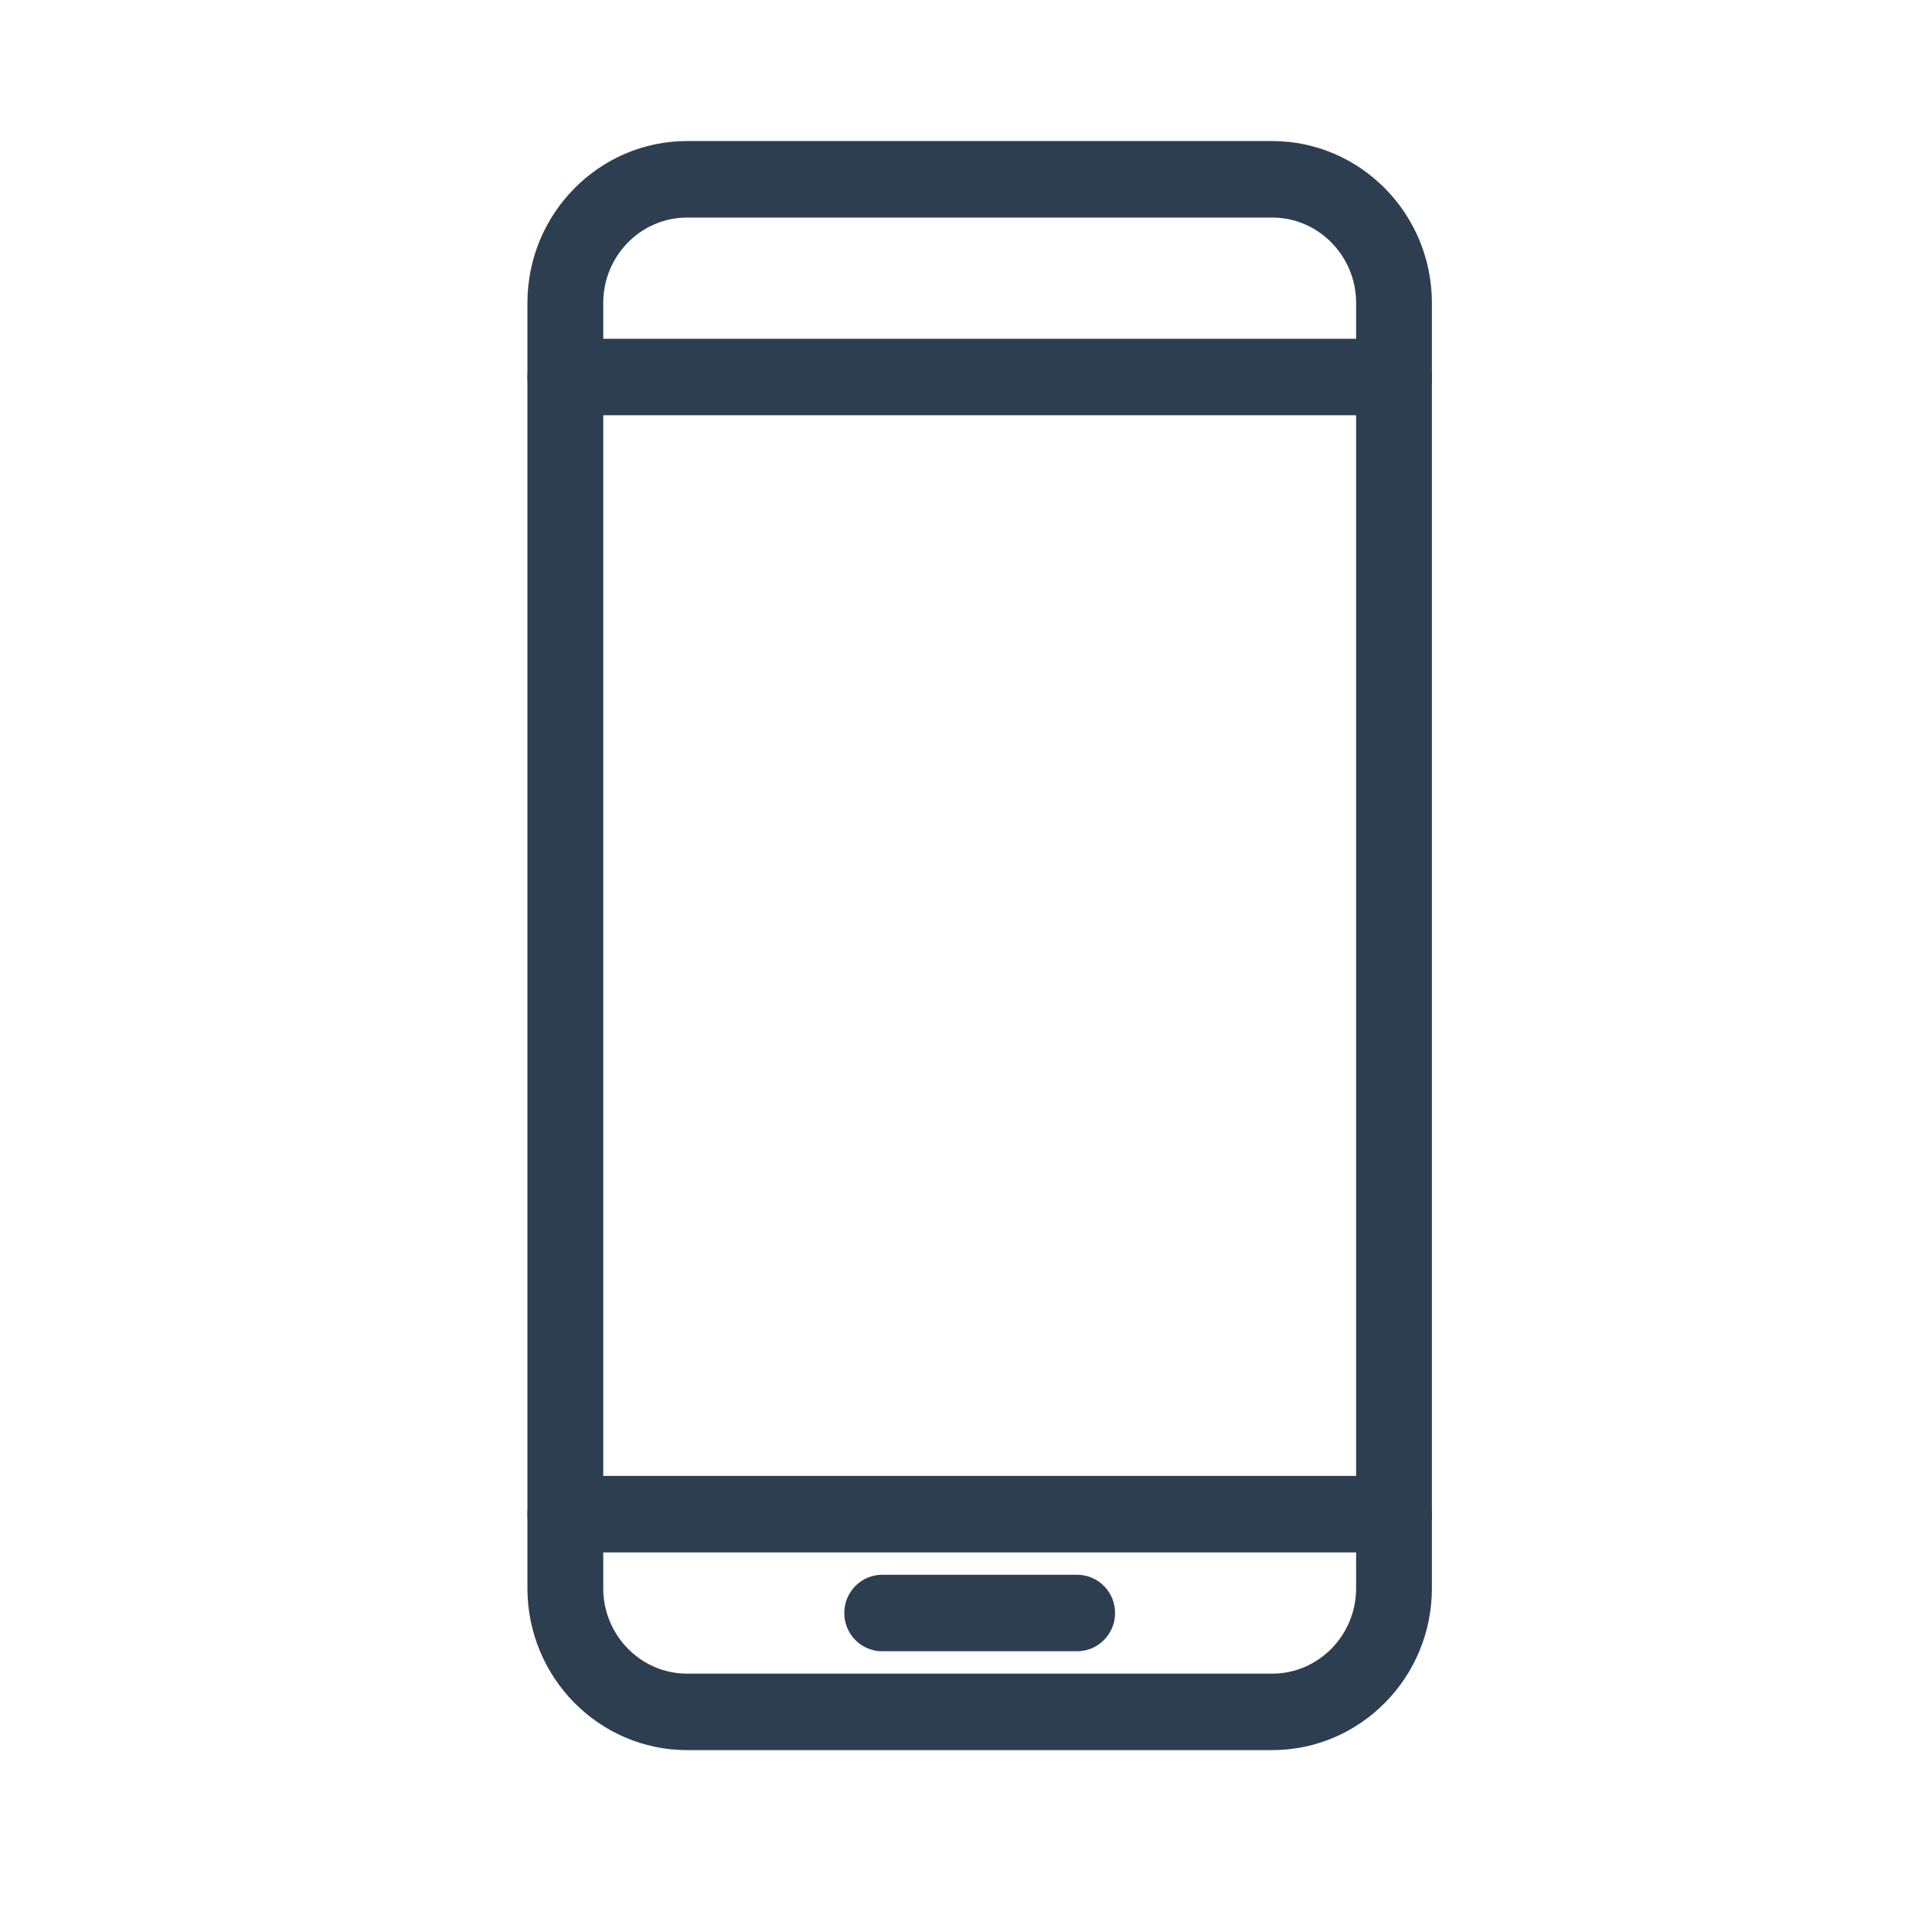
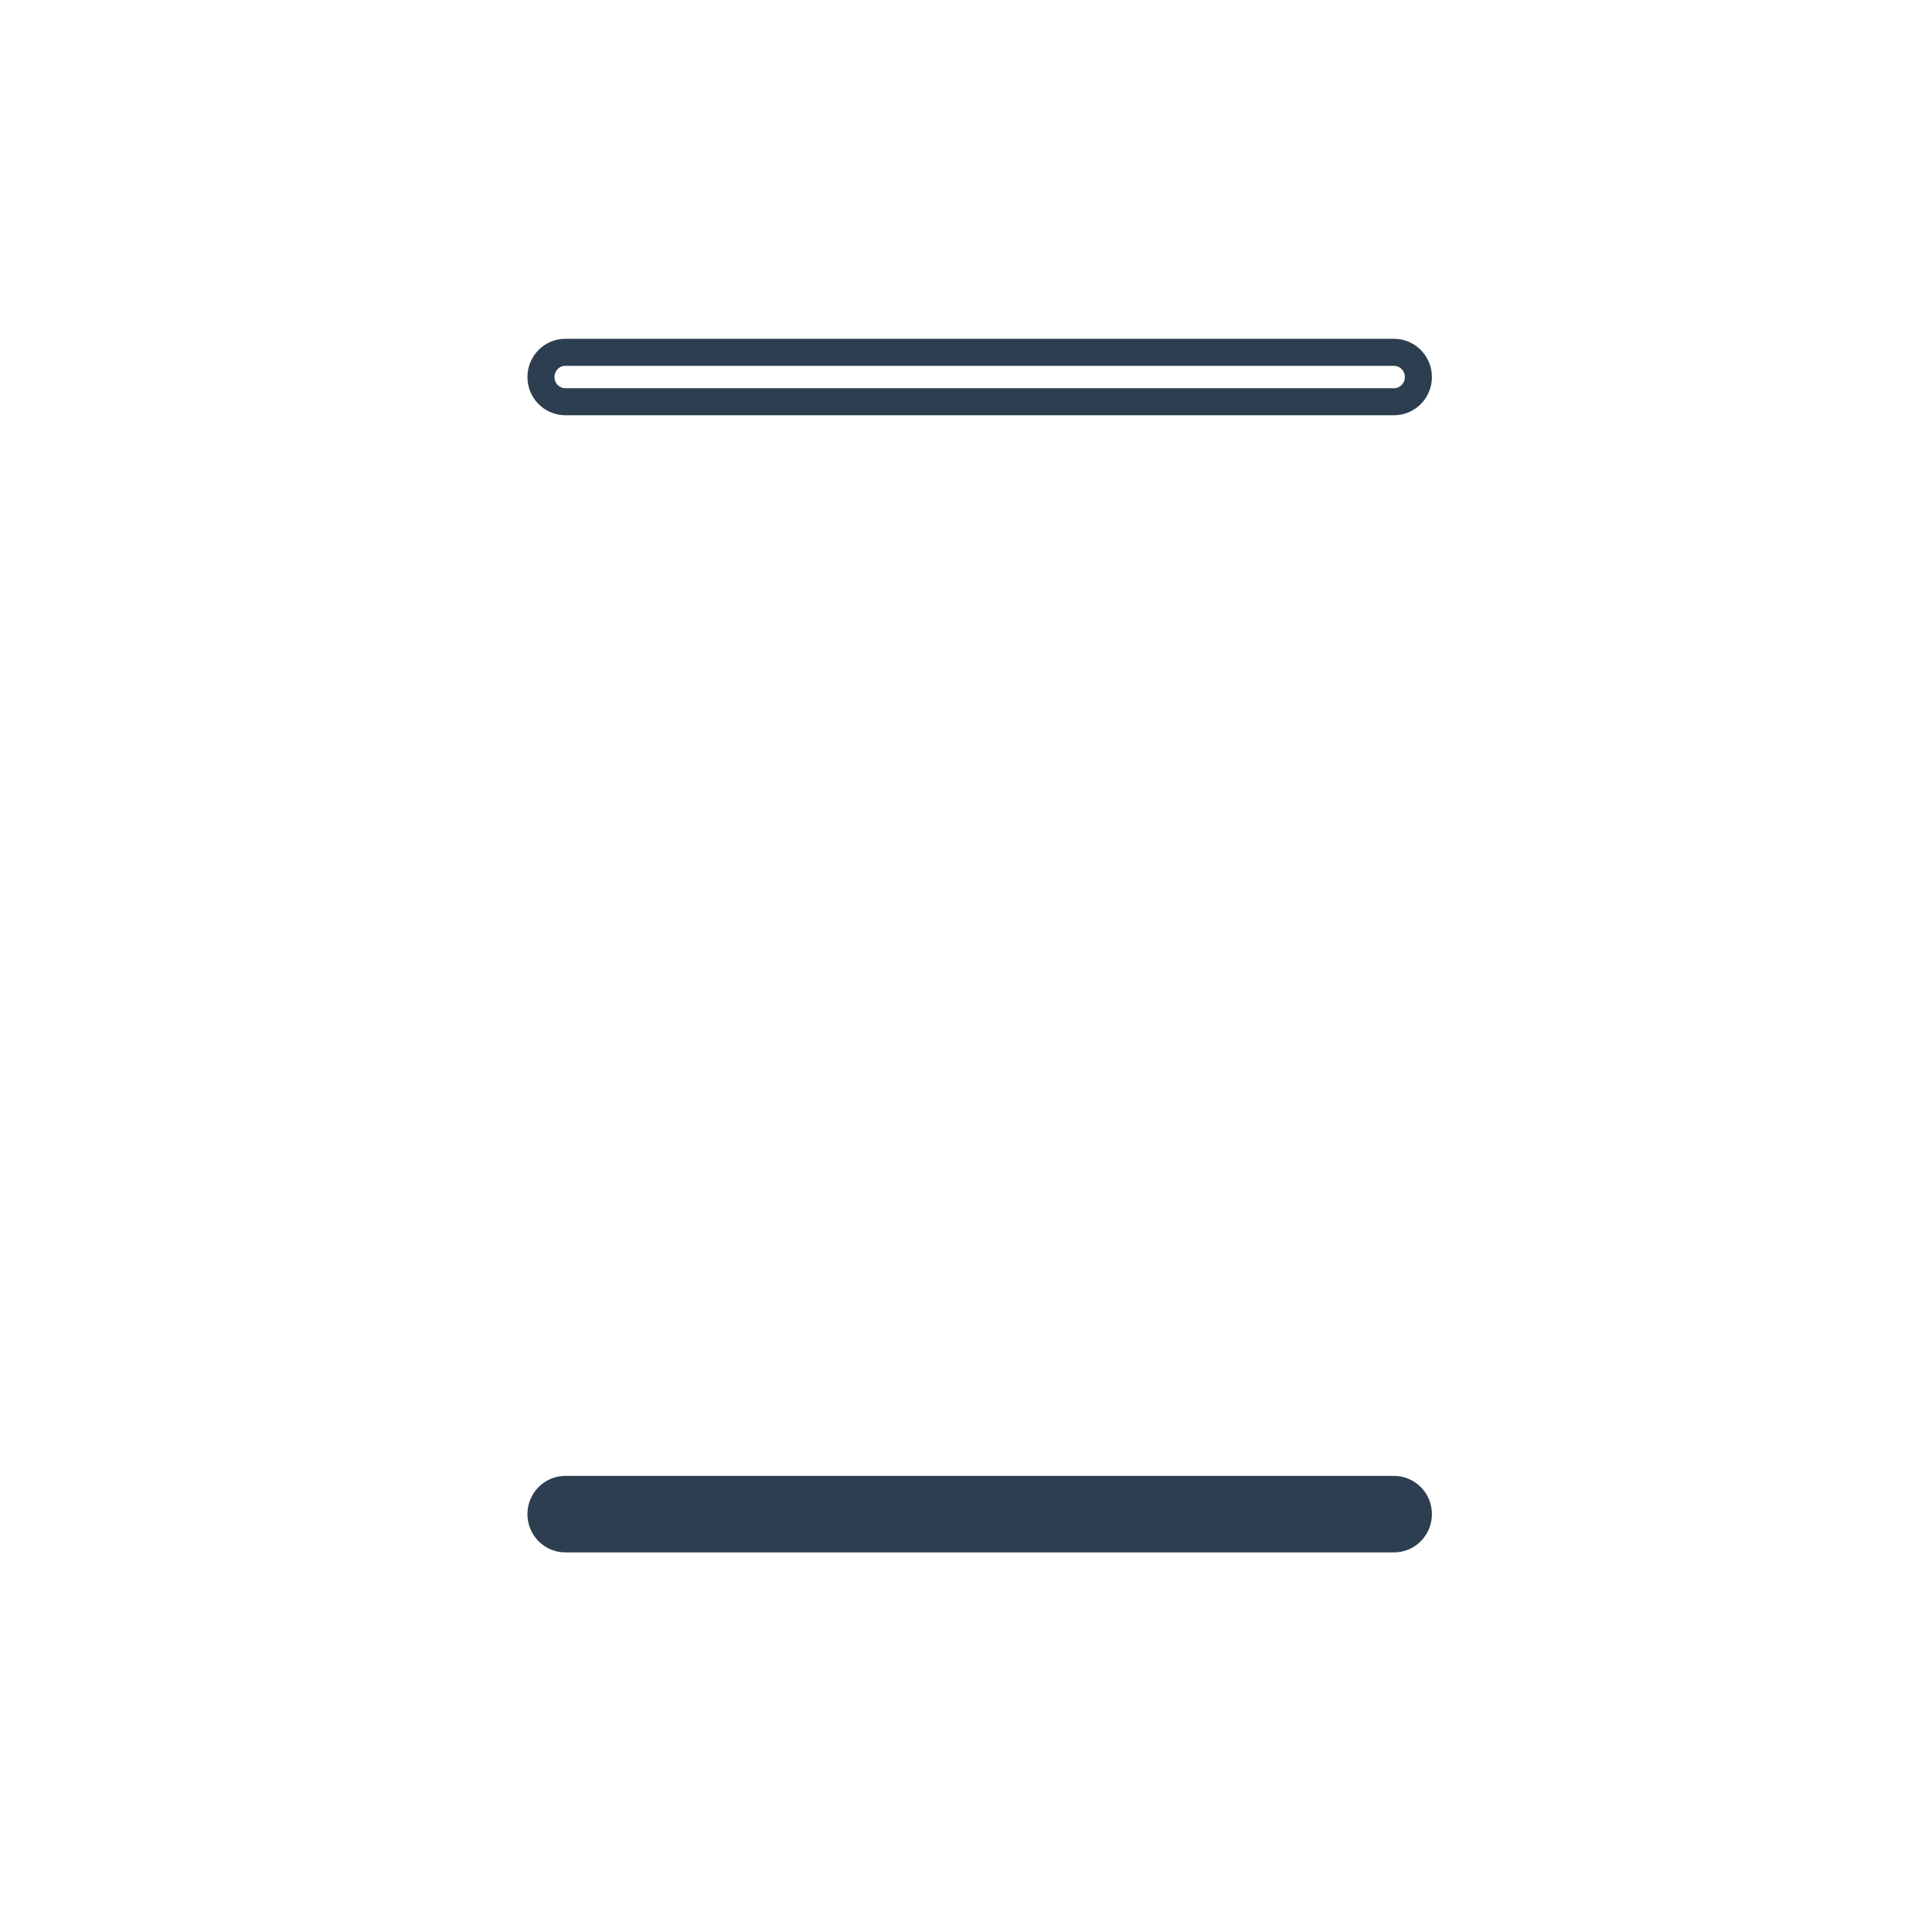
<svg xmlns="http://www.w3.org/2000/svg" width="50px" height="50px" viewBox="0 0 50 50" version="1.1">
  <title>Artboard</title>
  <desc>Created with Sketch.</desc>
  <defs />
  <g id="Page-1" stroke="none" stroke-width="1" fill="none" fill-rule="evenodd">
    <g id="Artboard" transform="translate(-25, -28)">
      <g id="Group" transform="translate(39, 32)">
-         <path d="M3.784,1.28 C2.393,1.28 1.262,2.428 1.262,3.838 L1.262,37.105 C1.262,38.516 2.393,39.664 3.784,39.664 L18.923,39.664 C20.314,39.664 21.446,38.516 21.446,37.105 L21.446,3.838 C21.446,2.428 20.314,1.28 18.923,1.28 L3.784,1.28 Z M18.923,40.943 L3.784,40.943 C1.698,40.943 0,39.222 0,37.105 L0,3.838 C0,1.722 1.698,3.53448276e-05 3.784,3.53448276e-05 L18.923,3.53448276e-05 C21.01,3.53448276e-05 22.707,1.722 22.707,3.838 L22.707,37.105 C22.707,39.222 21.01,40.943 18.923,40.943 Z" id="Fill-1" fill="#2D3E50" />
-         <path d="M3.784,1.28 C2.393,1.28 1.262,2.428 1.262,3.838 L1.262,37.105 C1.262,38.516 2.393,39.664 3.784,39.664 L18.923,39.664 C20.314,39.664 21.446,38.516 21.446,37.105 L21.446,3.838 C21.446,2.428 20.314,1.28 18.923,1.28 L3.784,1.28 Z M18.923,40.943 L3.784,40.943 C1.698,40.943 0,39.222 0,37.105 L0,3.838 C0,1.722 1.698,3.53448276e-05 3.784,3.53448276e-05 L18.923,3.53448276e-05 C21.01,3.53448276e-05 22.707,1.722 22.707,3.838 L22.707,37.105 C22.707,39.222 21.01,40.943 18.923,40.943 Z" id="Stroke-3" stroke="#2D3E50" stroke-width="0.7" />
-         <path d="M22.076,6.397 L0.631,6.397 C0.283,6.397 -3.48484848e-05,6.111 -3.48484848e-05,5.758 C-3.48484848e-05,5.404 0.283,5.118 0.631,5.118 L22.076,5.118 C22.425,5.118 22.708,5.404 22.708,5.758 C22.708,6.111 22.425,6.397 22.076,6.397" id="Fill-5" fill="#2D3E50" />
        <path d="M22.076,6.397 L0.631,6.397 C0.283,6.397 -3.48484848e-05,6.111 -3.48484848e-05,5.758 C-3.48484848e-05,5.404 0.283,5.118 0.631,5.118 L22.076,5.118 C22.425,5.118 22.708,5.404 22.708,5.758 C22.708,6.111 22.425,6.397 22.076,6.397 Z" id="Stroke-7" stroke="#2D3E50" stroke-width="0.7" />
        <path d="M22.076,35.826 L0.631,35.826 C0.283,35.826 -3.48484848e-05,35.539 -3.48484848e-05,35.186 C-3.48484848e-05,34.832 0.283,34.546 0.631,34.546 L22.076,34.546 C22.425,34.546 22.708,34.832 22.708,35.186 C22.708,35.539 22.425,35.826 22.076,35.826" id="Fill-9" fill="#2D3E50" />
        <path d="M22.076,35.826 L0.631,35.826 C0.283,35.826 -3.48484848e-05,35.539 -3.48484848e-05,35.186 C-3.48484848e-05,34.832 0.283,34.546 0.631,34.546 L22.076,34.546 C22.425,34.546 22.708,34.832 22.708,35.186 C22.708,35.539 22.425,35.826 22.076,35.826 Z" id="Stroke-11" stroke="#2D3E50" stroke-width="0.7" />
-         <path d="M13.877,38.384 L8.831,38.384 C8.482,38.384 8.2,38.098 8.2,37.745 C8.2,37.391 8.482,37.105 8.831,37.105 L13.877,37.105 C14.225,37.105 14.508,37.391 14.508,37.745 C14.508,38.098 14.225,38.384 13.877,38.384" id="Fill-13" fill="#2D3E50" />
-         <path d="M13.877,38.384 L8.831,38.384 C8.482,38.384 8.2,38.098 8.2,37.745 C8.2,37.391 8.482,37.105 8.831,37.105 L13.877,37.105 C14.225,37.105 14.508,37.391 14.508,37.745 C14.508,38.098 14.225,38.384 13.877,38.384 Z" id="Stroke-15" stroke="#2D3E50" stroke-width="0.7" />
      </g>
    </g>
  </g>
</svg>